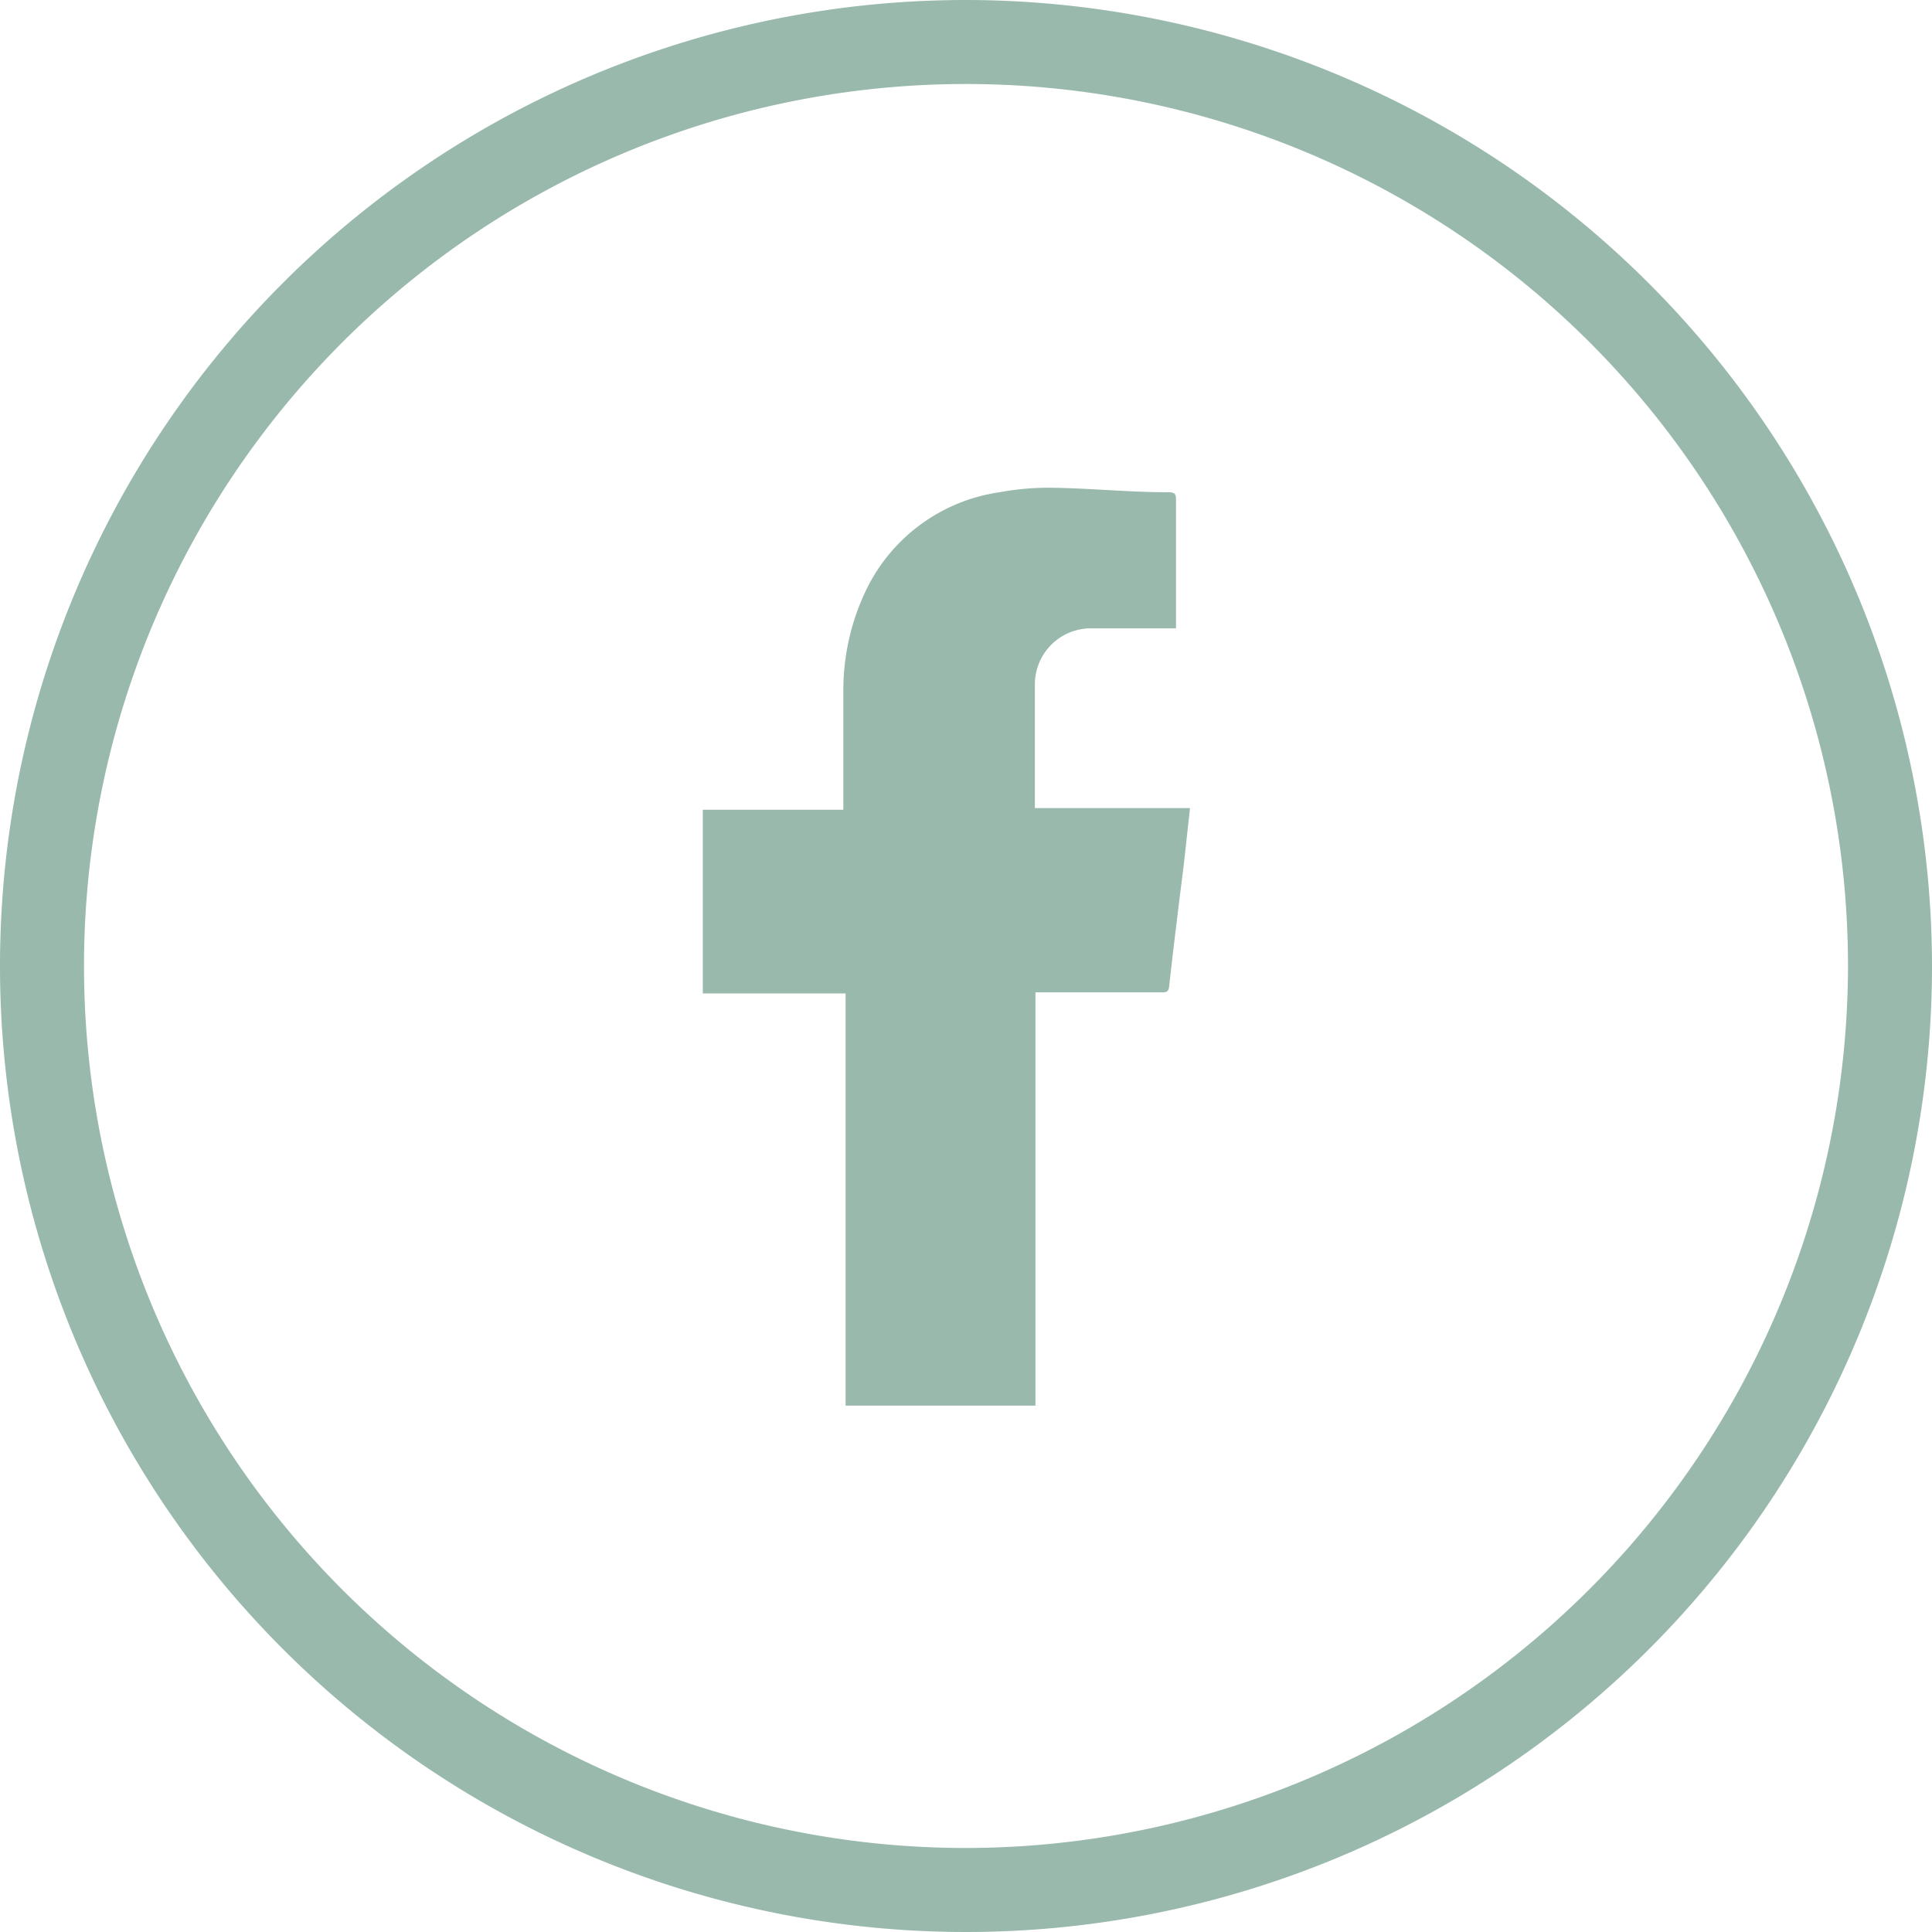
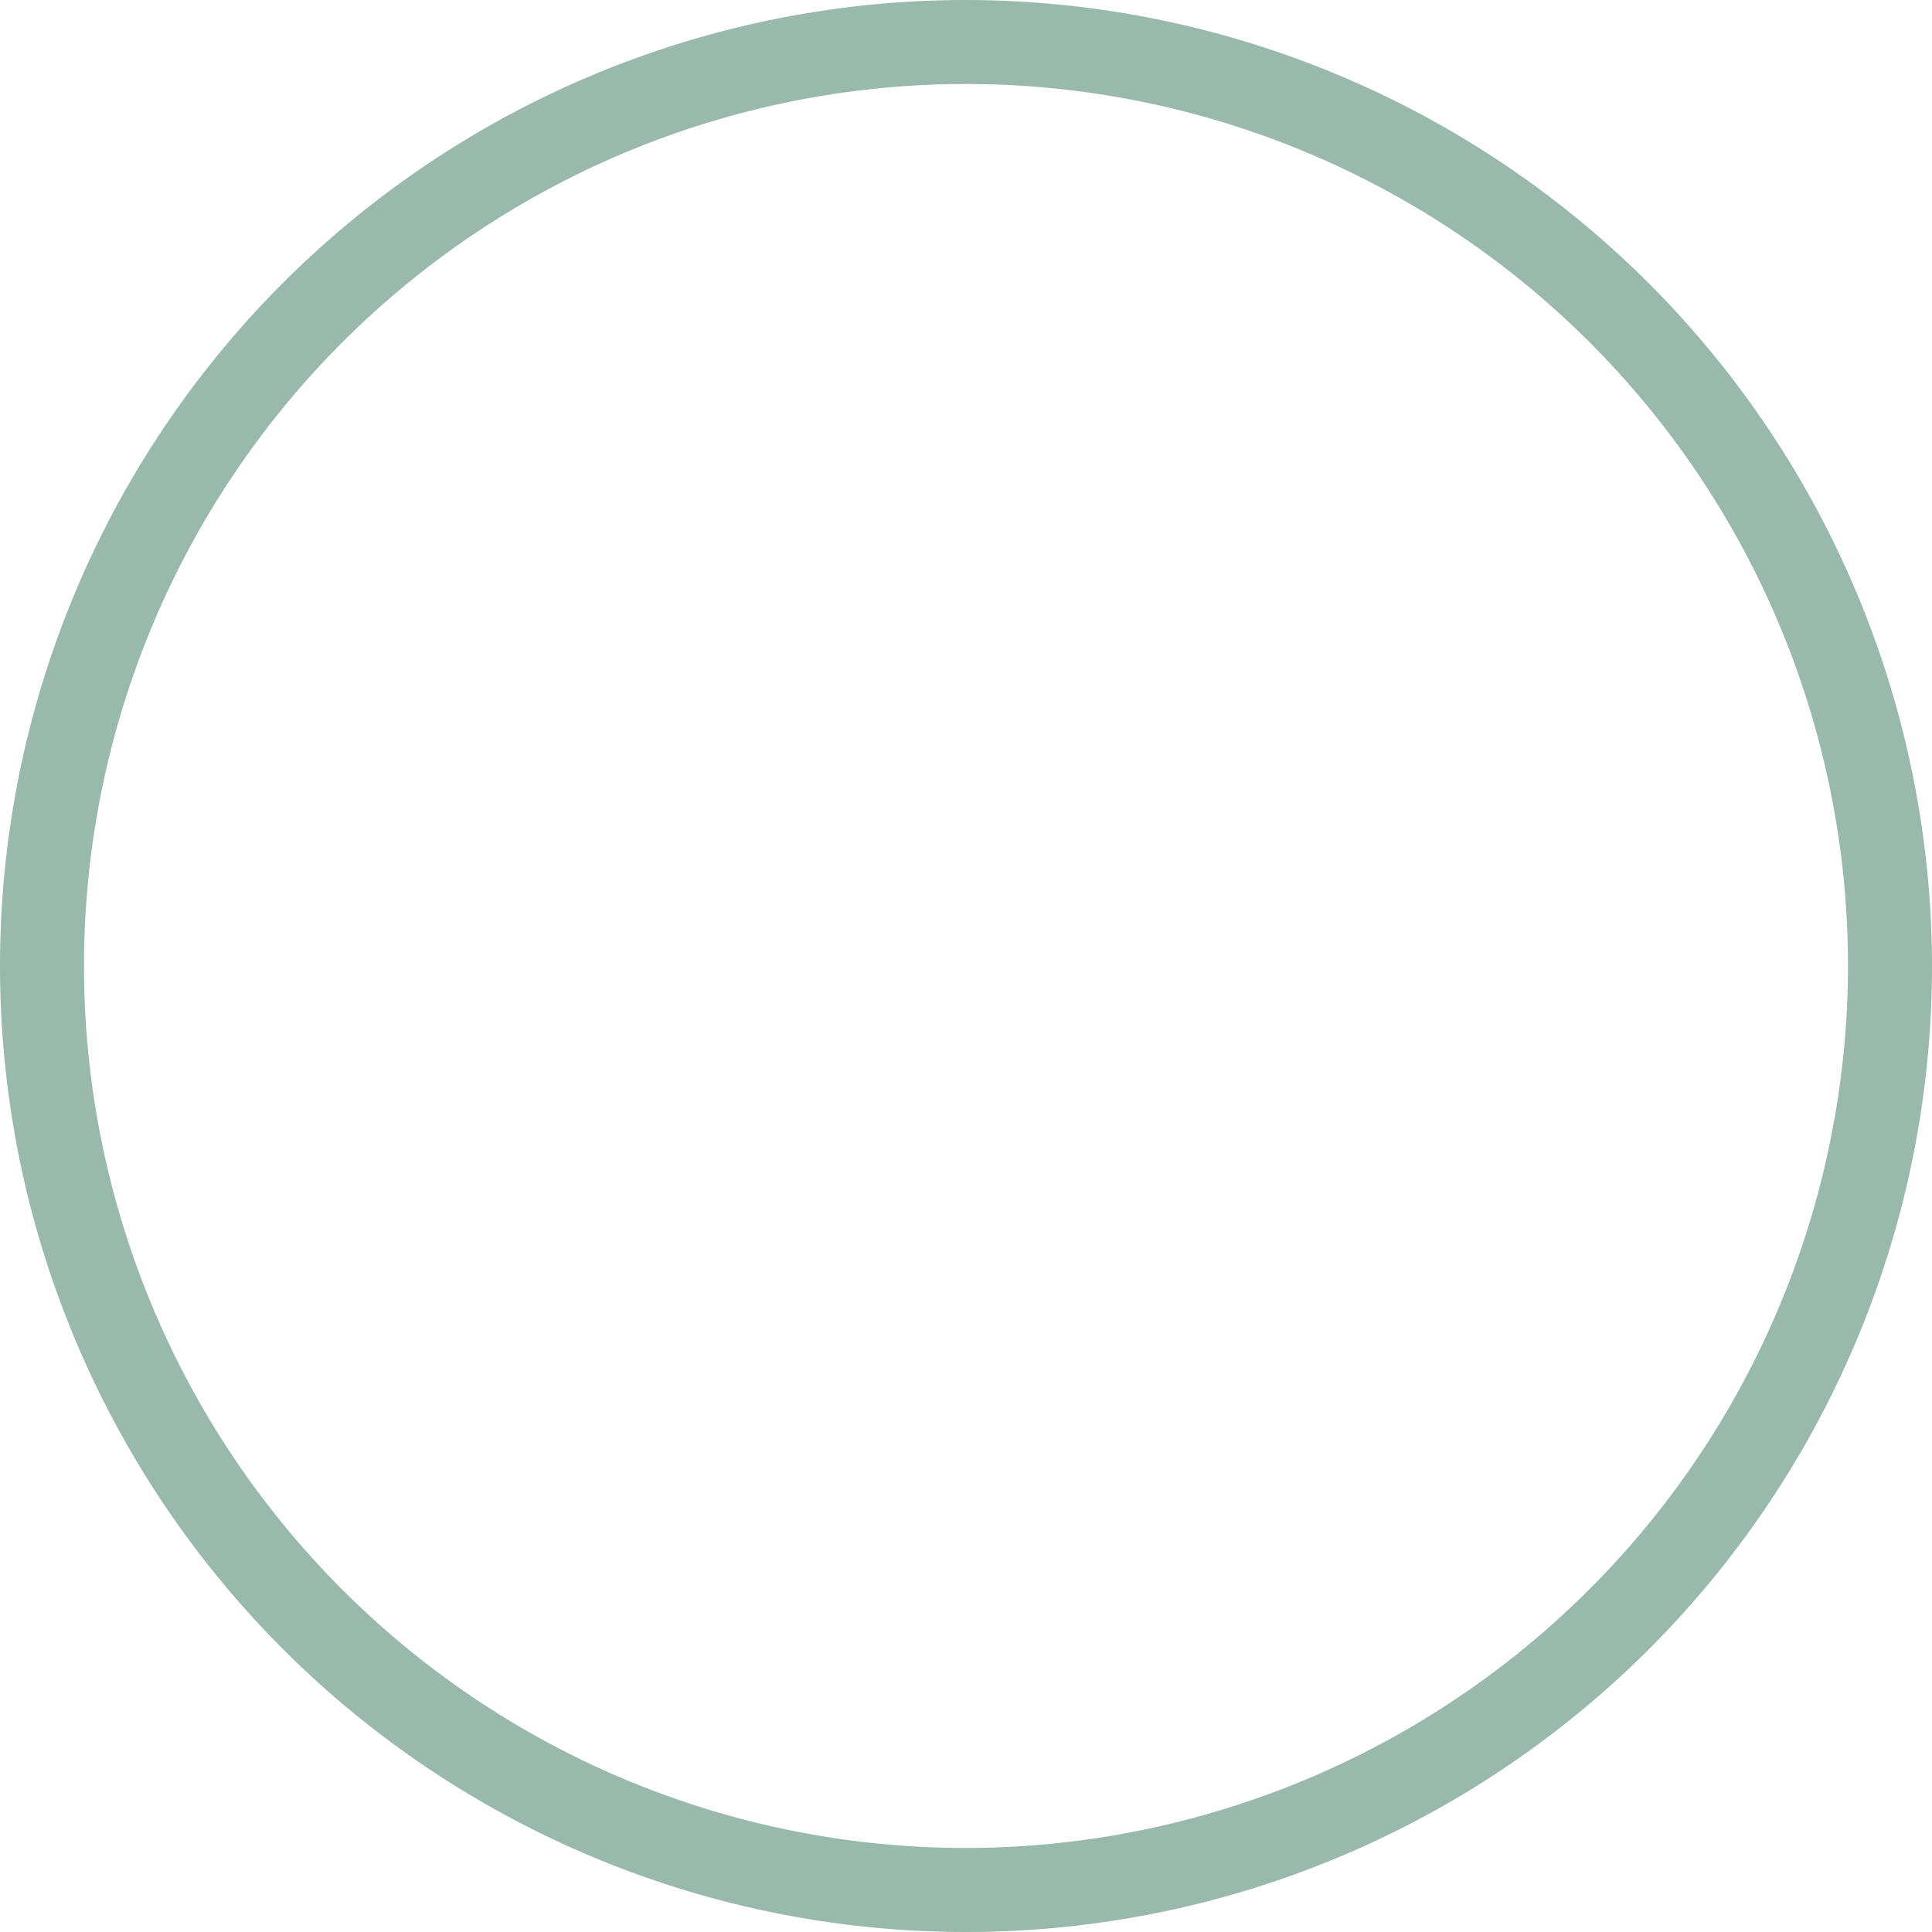
<svg xmlns="http://www.w3.org/2000/svg" viewBox="0 0 34.5 34.5">
  <defs>
    <style>.cls-1{fill:#98b9ab;}</style>
  </defs>
  <title>fb</title>
  <g id="Слой_2" data-name="Слой 2">
    <g id="Слой_1-2" data-name="Слой 1">
      <path class="cls-1" d="M17.25,0A17.25,17.25,0,1,0,34.5,17.25,17.27,17.27,0,0,0,17.25,0Zm0,33A15.75,15.75,0,1,1,33,17.25,15.77,15.77,0,0,1,17.25,33Z" />
-       <path class="cls-1" d="M18.48,13.78c0-.52,0-1,0-1.56a1,1,0,0,1,1-1c.44,0,.88,0,1.31,0H21V11c0-.68,0-1.37,0-2.05,0-.12,0-.16-.15-.16-.68,0-1.37-.07-2.05-.08a4.82,4.82,0,0,0-.95.08,3.14,3.14,0,0,0-2.38,1.74,4.12,4.12,0,0,0-.41,1.76c0,.66,0,1.32,0,2,0,.05,0,.1,0,.17H12.55v3.28H15.1v7.36h3.39V17.72h2.24c.1,0,.14,0,.15-.13.08-.72.17-1.44.26-2.16l.11-1H18.48C18.48,14.21,18.48,14,18.48,13.78Z" />
    </g>
  </g>
</svg>